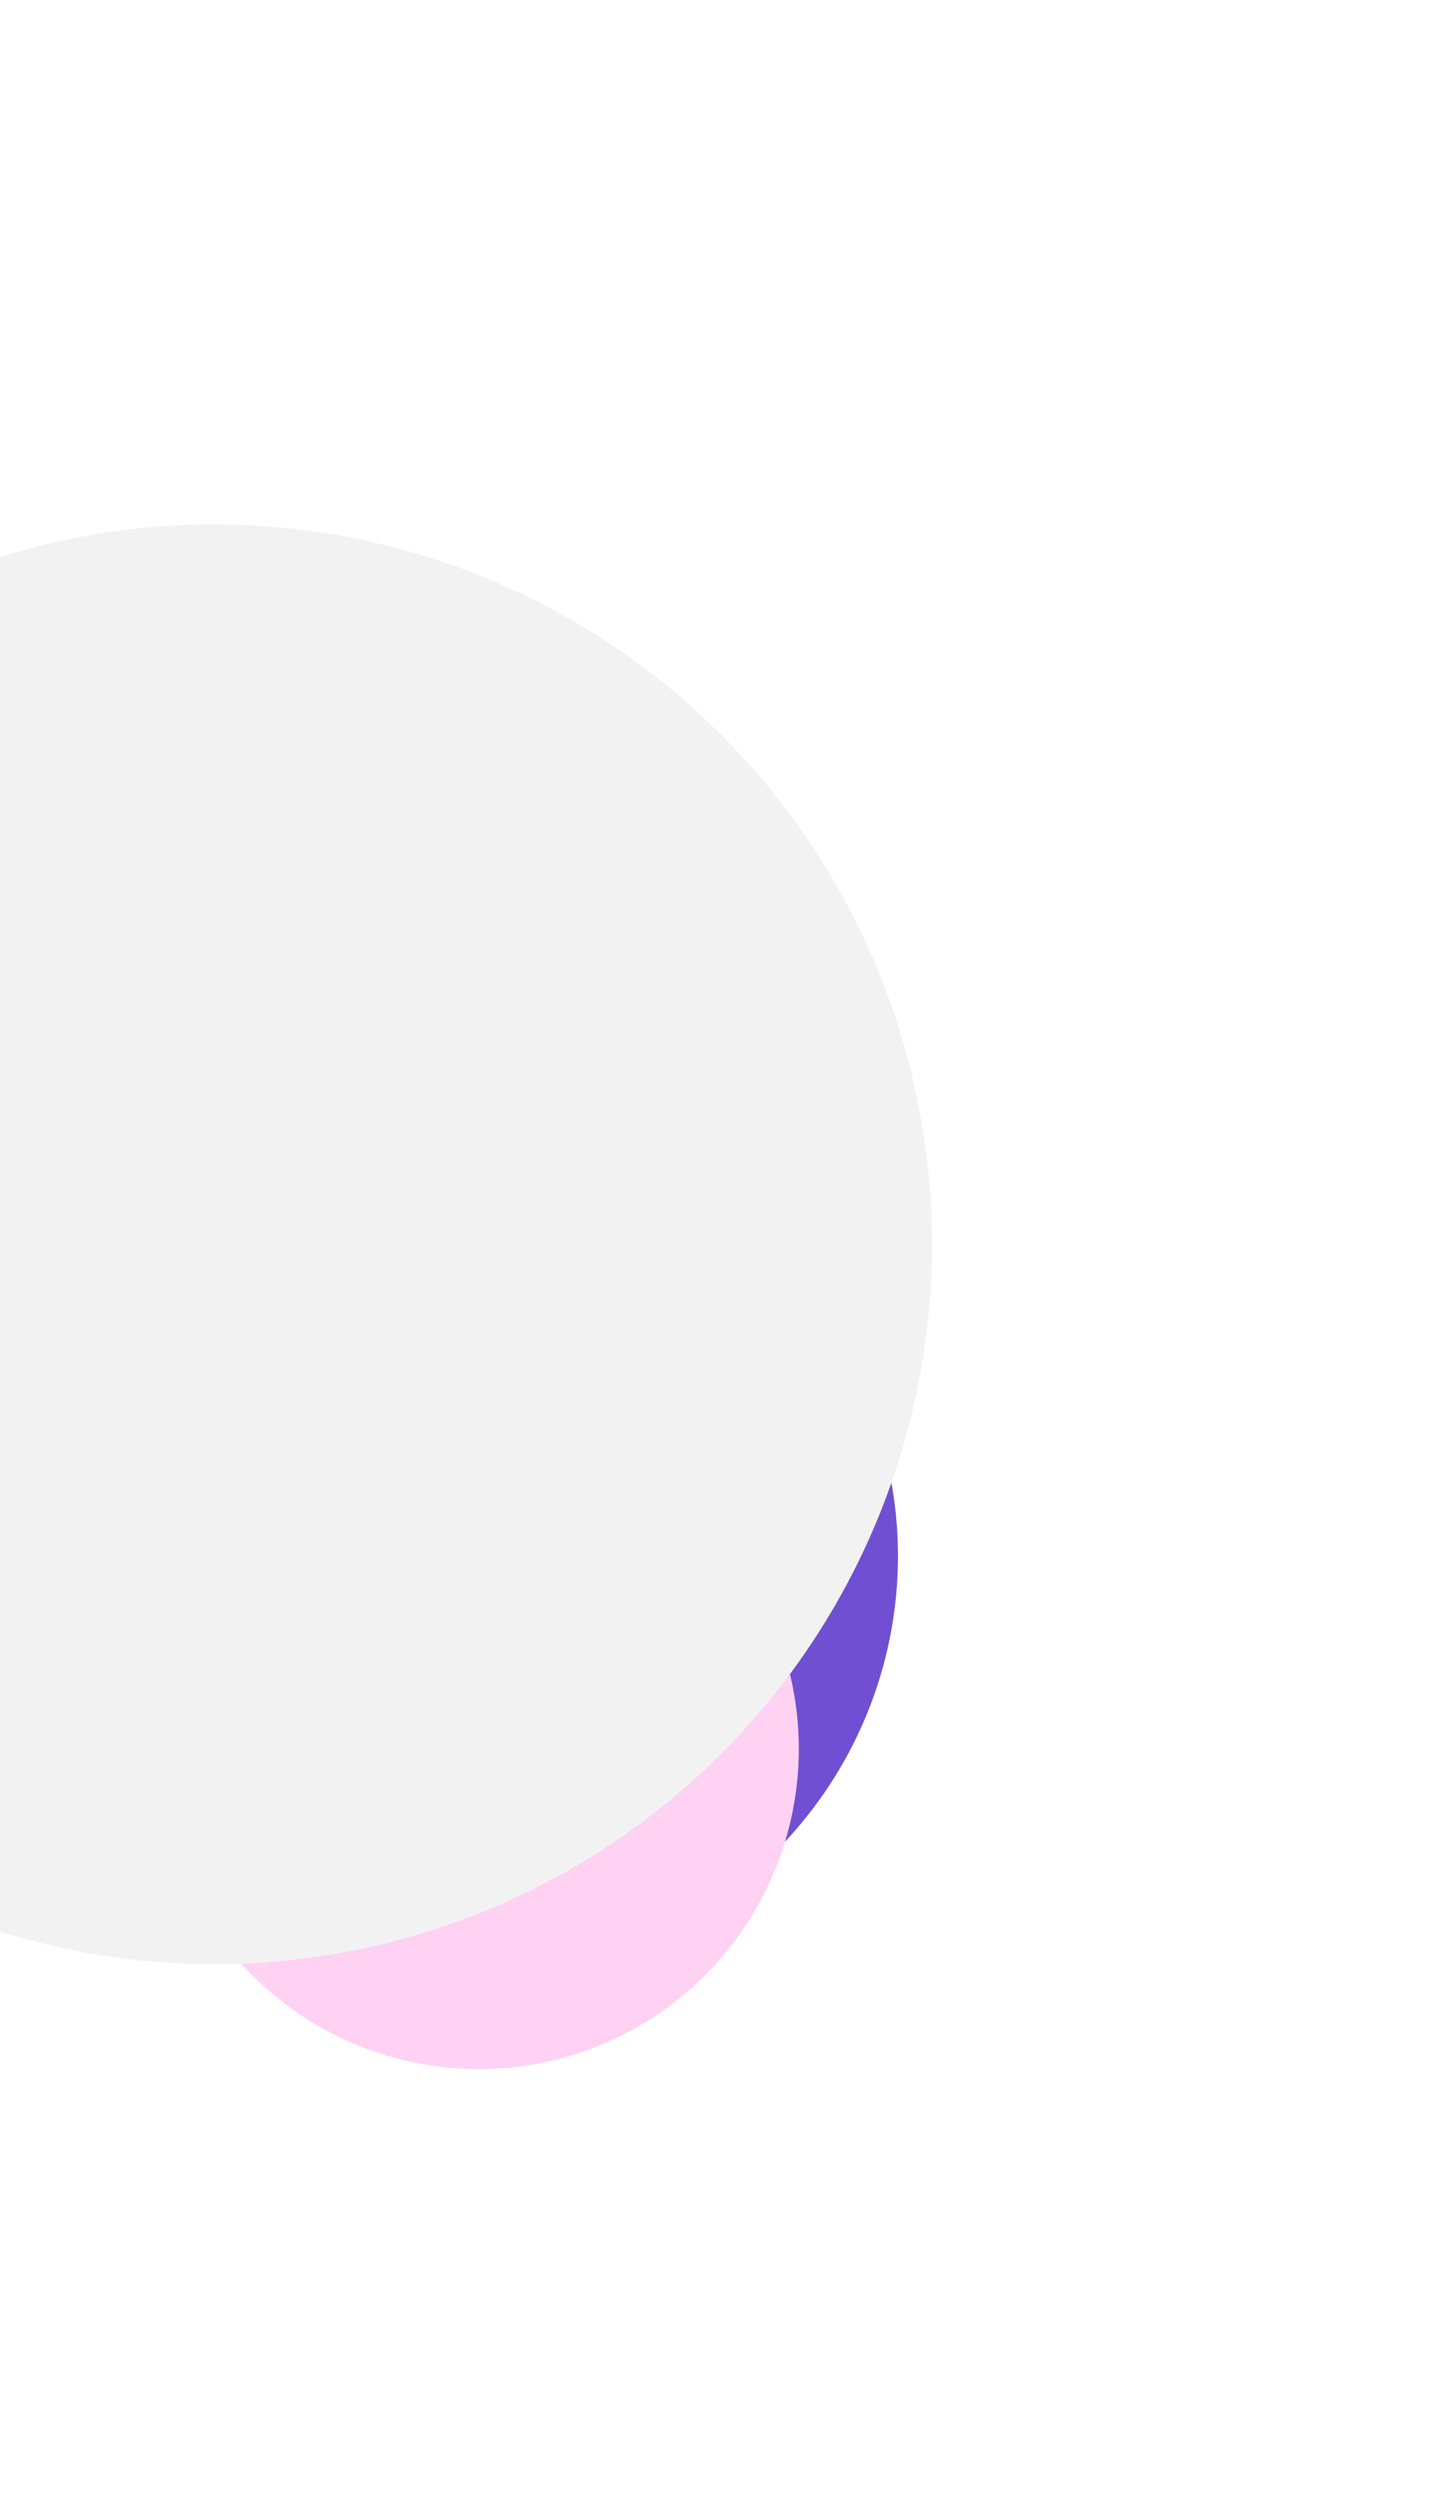
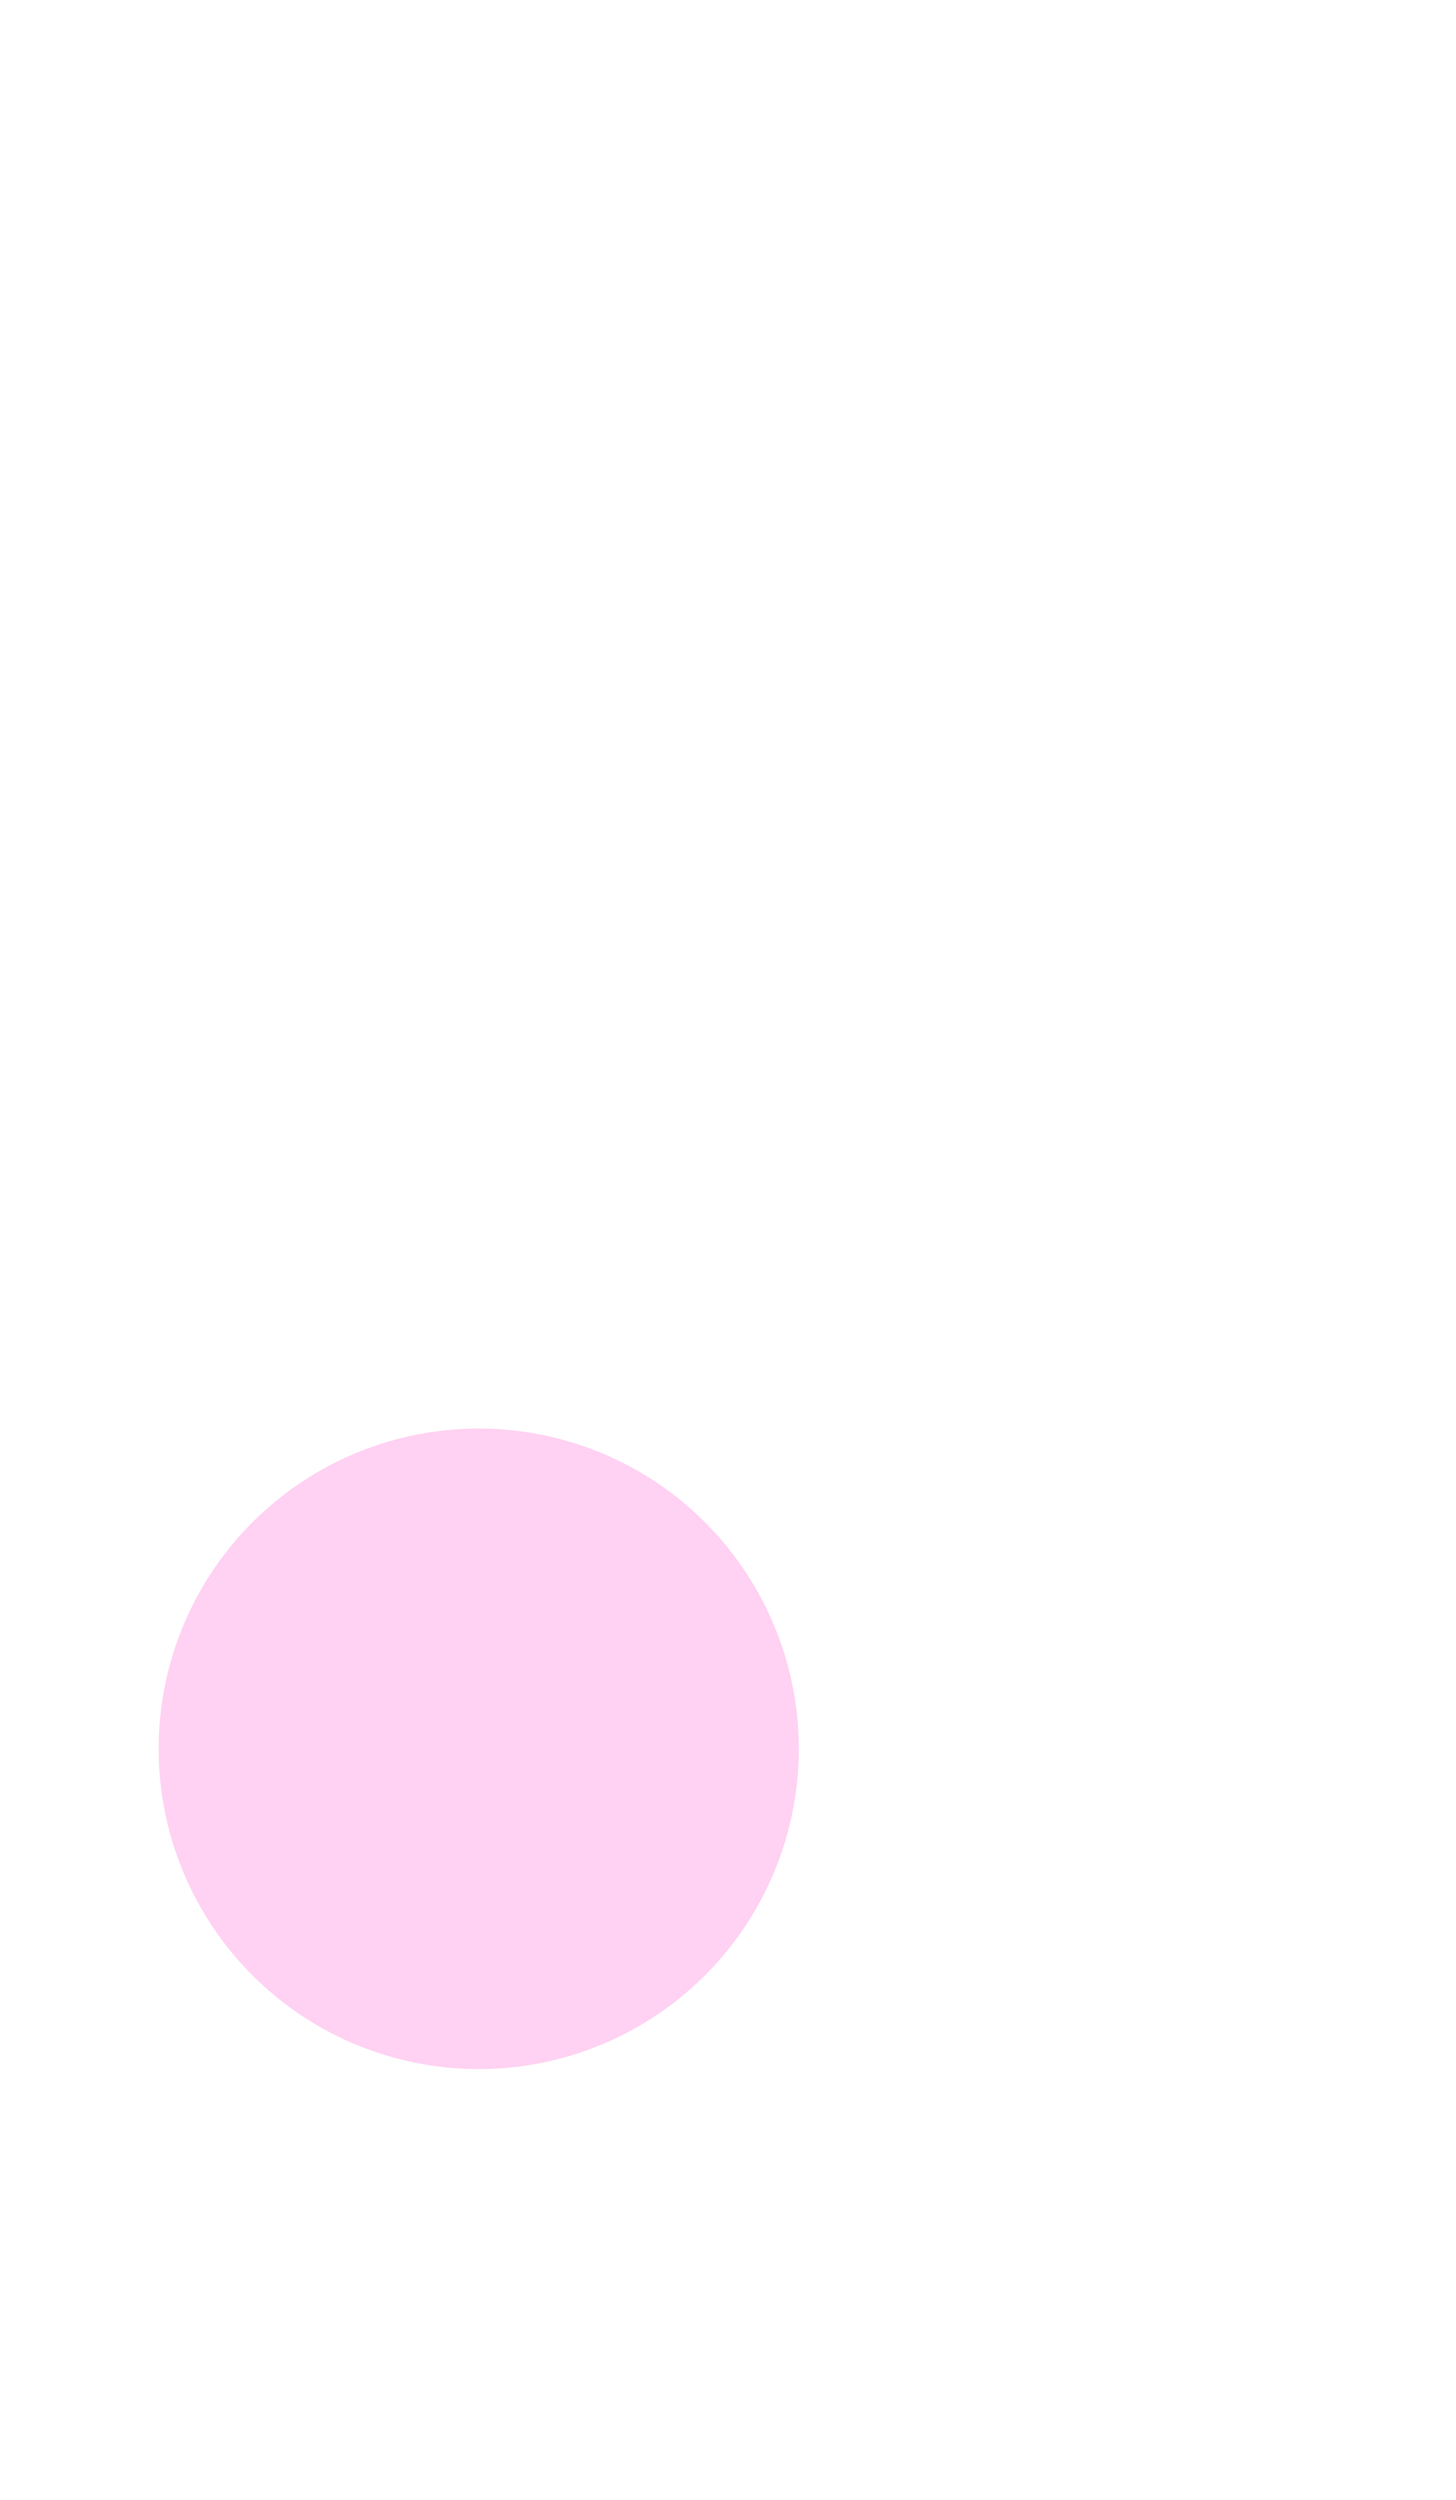
<svg xmlns="http://www.w3.org/2000/svg" width="514" height="882" viewBox="0 0 514 882" fill="none">
  <g filter="url(#filter0_f_1455_9250)">
-     <ellipse cx="149" cy="148" rx="149" ry="148" transform="matrix(-1 1.74846e-07 1.74846e-07 1 317 401.001)" fill="#714FD2" />
-   </g>
+     </g>
  <g filter="url(#filter1_f_1455_9250)">
    <ellipse cx="113" cy="113" rx="113" ry="113" transform="matrix(-1 1.74846e-07 1.74846e-07 1 282 504.001)" fill="#FFD1F2" />
  </g>
  <g filter="url(#filter2_f_1455_9250)">
-     <ellipse cx="253.5" cy="254" rx="253.5" ry="254" transform="matrix(-1 1.74846e-07 1.74846e-07 1 329 185.001)" fill="#F2F2F2" />
-   </g>
+     </g>
  <defs>
    <filter id="filter0_f_1455_9250" x="-166" y="216.001" width="668" height="666" filterUnits="userSpaceOnUse" color-interpolation-filters="sRGB">
      <feFlood flood-opacity="0" result="BackgroundImageFix" />
      <feBlend mode="normal" in="SourceGraphic" in2="BackgroundImageFix" result="shape" />
      <feGaussianBlur stdDeviation="92.5" result="effect1_foregroundBlur_1455_9250" />
    </filter>
    <filter id="filter1_f_1455_9250" x="-70.27" y="377.731" width="478.54" height="478.54" filterUnits="userSpaceOnUse" color-interpolation-filters="sRGB">
      <feFlood flood-opacity="0" result="BackgroundImageFix" />
      <feBlend mode="normal" in="SourceGraphic" in2="BackgroundImageFix" result="shape" />
      <feGaussianBlur stdDeviation="63.135" result="effect1_foregroundBlur_1455_9250" />
    </filter>
    <filter id="filter2_f_1455_9250" x="-363" y="0.001" width="877" height="878" filterUnits="userSpaceOnUse" color-interpolation-filters="sRGB">
      <feFlood flood-opacity="0" result="BackgroundImageFix" />
      <feBlend mode="normal" in="SourceGraphic" in2="BackgroundImageFix" result="shape" />
      <feGaussianBlur stdDeviation="92.5" result="effect1_foregroundBlur_1455_9250" />
    </filter>
  </defs>
</svg>